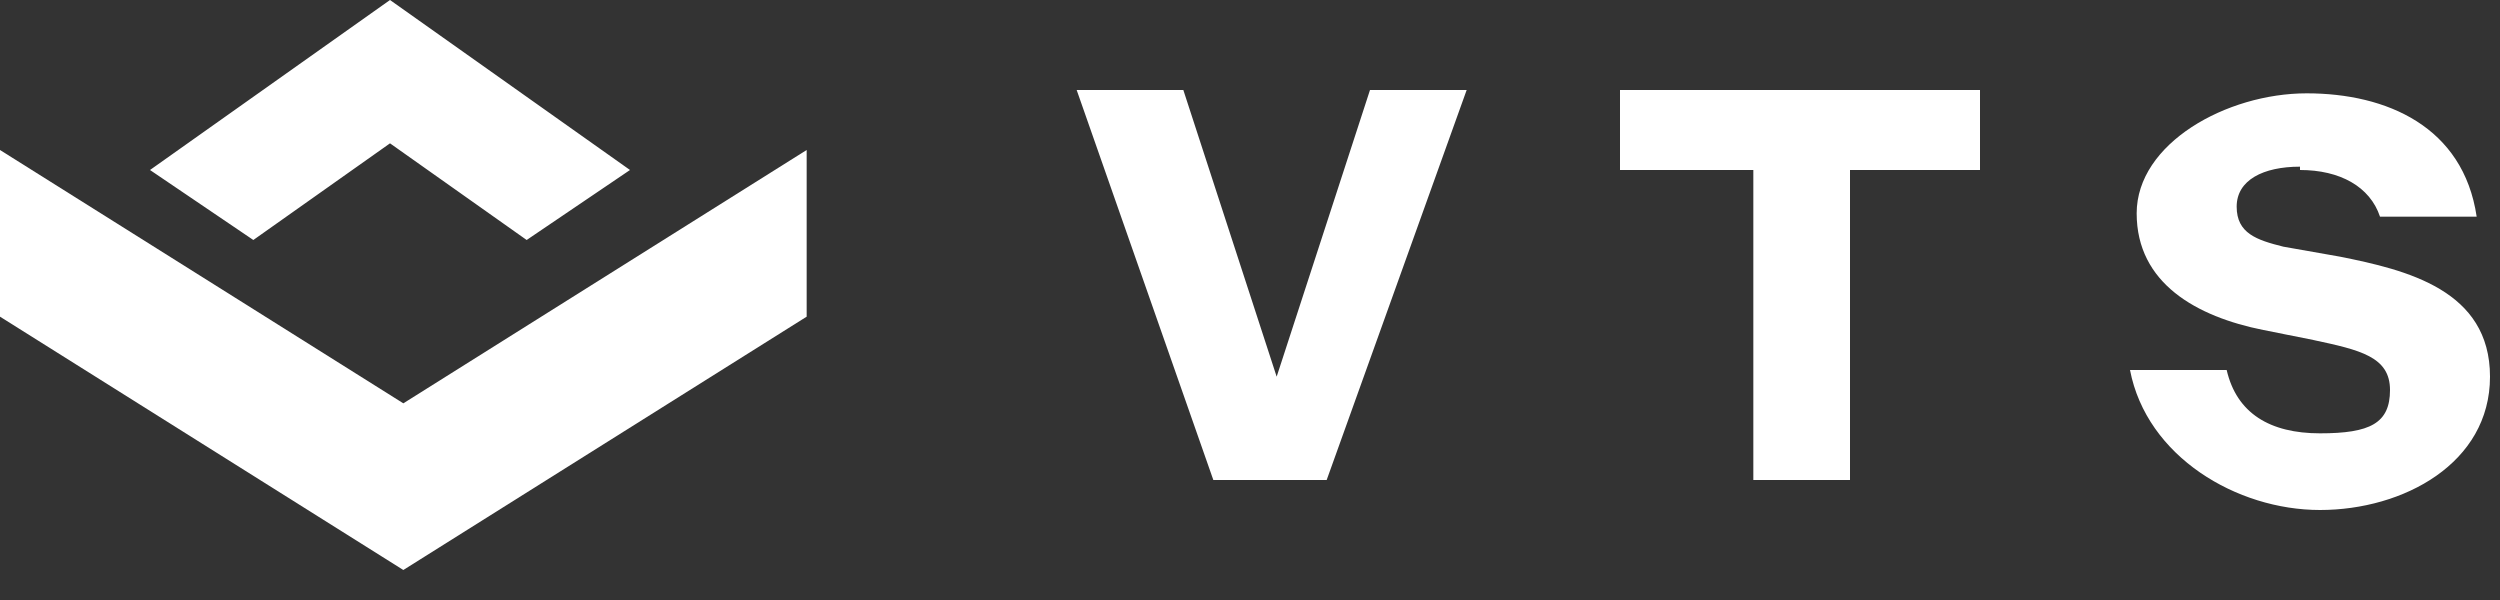
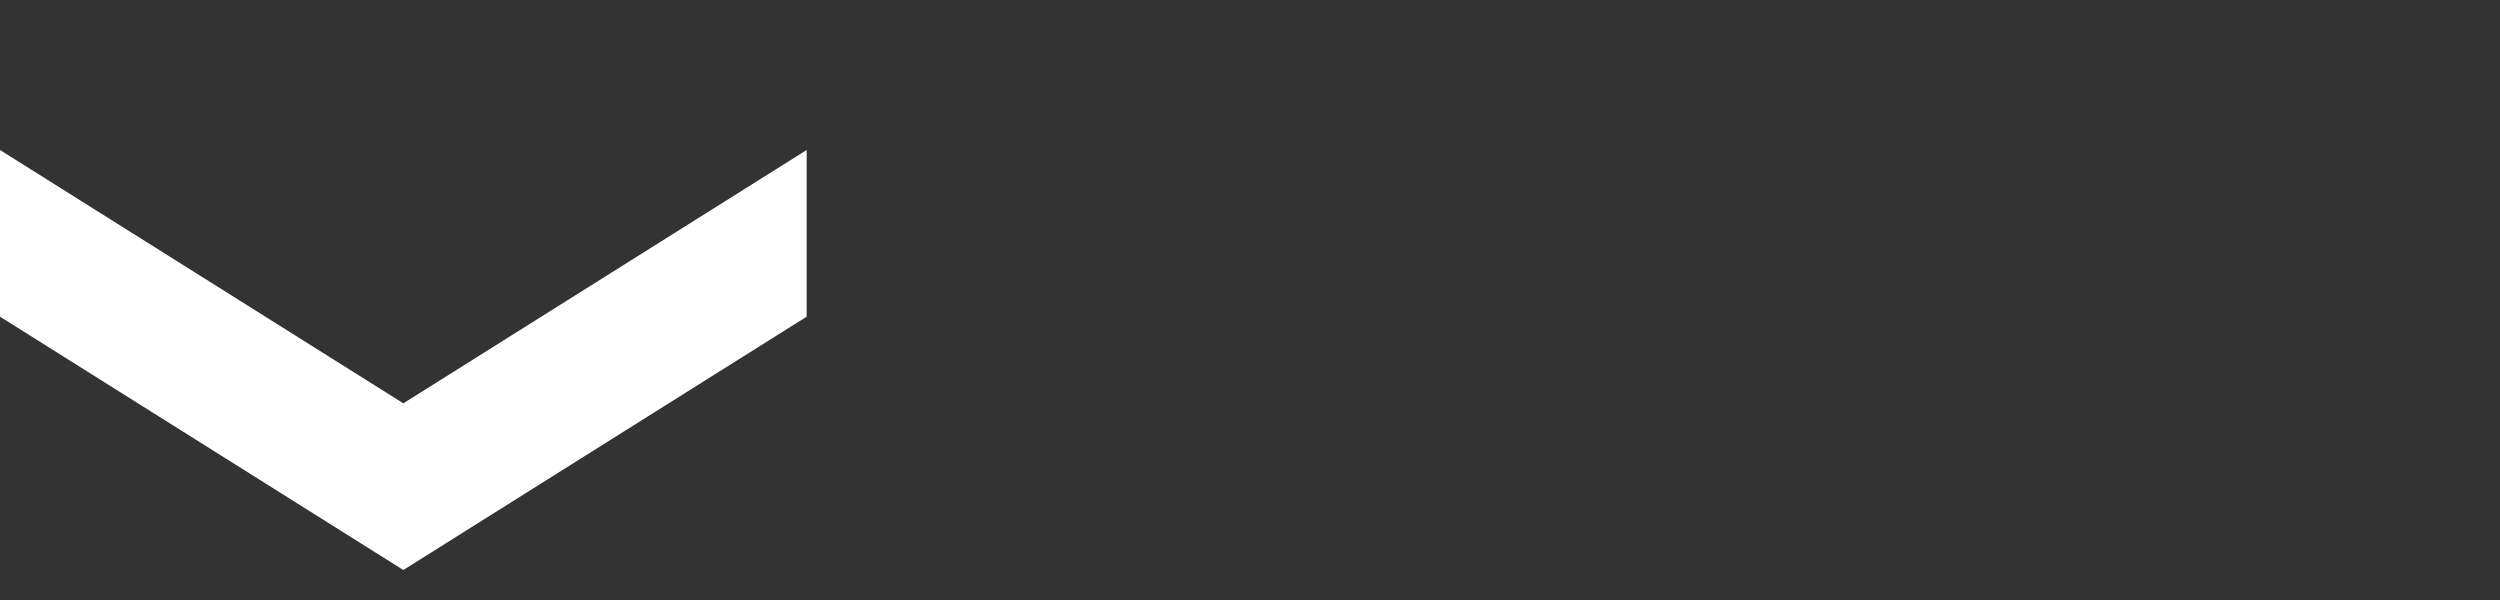
<svg xmlns="http://www.w3.org/2000/svg" id="icon-logo" version="1.1" viewBox="0 0 75 18">
  <rect x="0" y="0" width="75" height="18" fill="#333333" stroke="none" />
  <defs>
    <style>
      .cls-1{fill:#fff;fill-rule:evenodd;stroke-width:0}
    </style>
  </defs>
-   <path d="m35.5 2.7 2.8 8.6 2.8-8.6H44l-4.2 11.7h-3.4L32.3 2.7h3.1Zm17 2.4h-3.9V2.7h10.8v2.4h-3.9v9.3h-2.9V5.1ZM69 5c-1.1 0-1.9.4-1.9 1.2s.6 1 1.4 1.2l1.7.3c2 .4 4.5 1 4.5 3.6s-2.6 4-5.1 4-5.2-1.6-5.7-4.2h2.9c.3 1.3 1.3 1.9 2.8 1.9s2.1-.3 2.1-1.3-.9-1.2-2.3-1.5l-1.5-.3c-2-.4-3.8-1.4-3.8-3.5s2.7-3.6 5.1-3.6 4.7 1 5.1 3.7h-2.9c-.3-.9-1.2-1.4-2.4-1.4m-57.3-.8 4.1 2.9 3.1-2.1L11.7 0 4.5 5.1l3.1 2.1 4.1-2.9Z" class="cls-1" />
-   <path d="M12.1 12.1 0 4.5v5l12.1 7.6 12.1-7.6v-5l-12.1 7.6Z" class="cls-1" />
+   <path d="M12.1 12.1 0 4.5v5l12.1 7.6 12.1-7.6v-5l-12.1 7.6" class="cls-1" />
</svg>